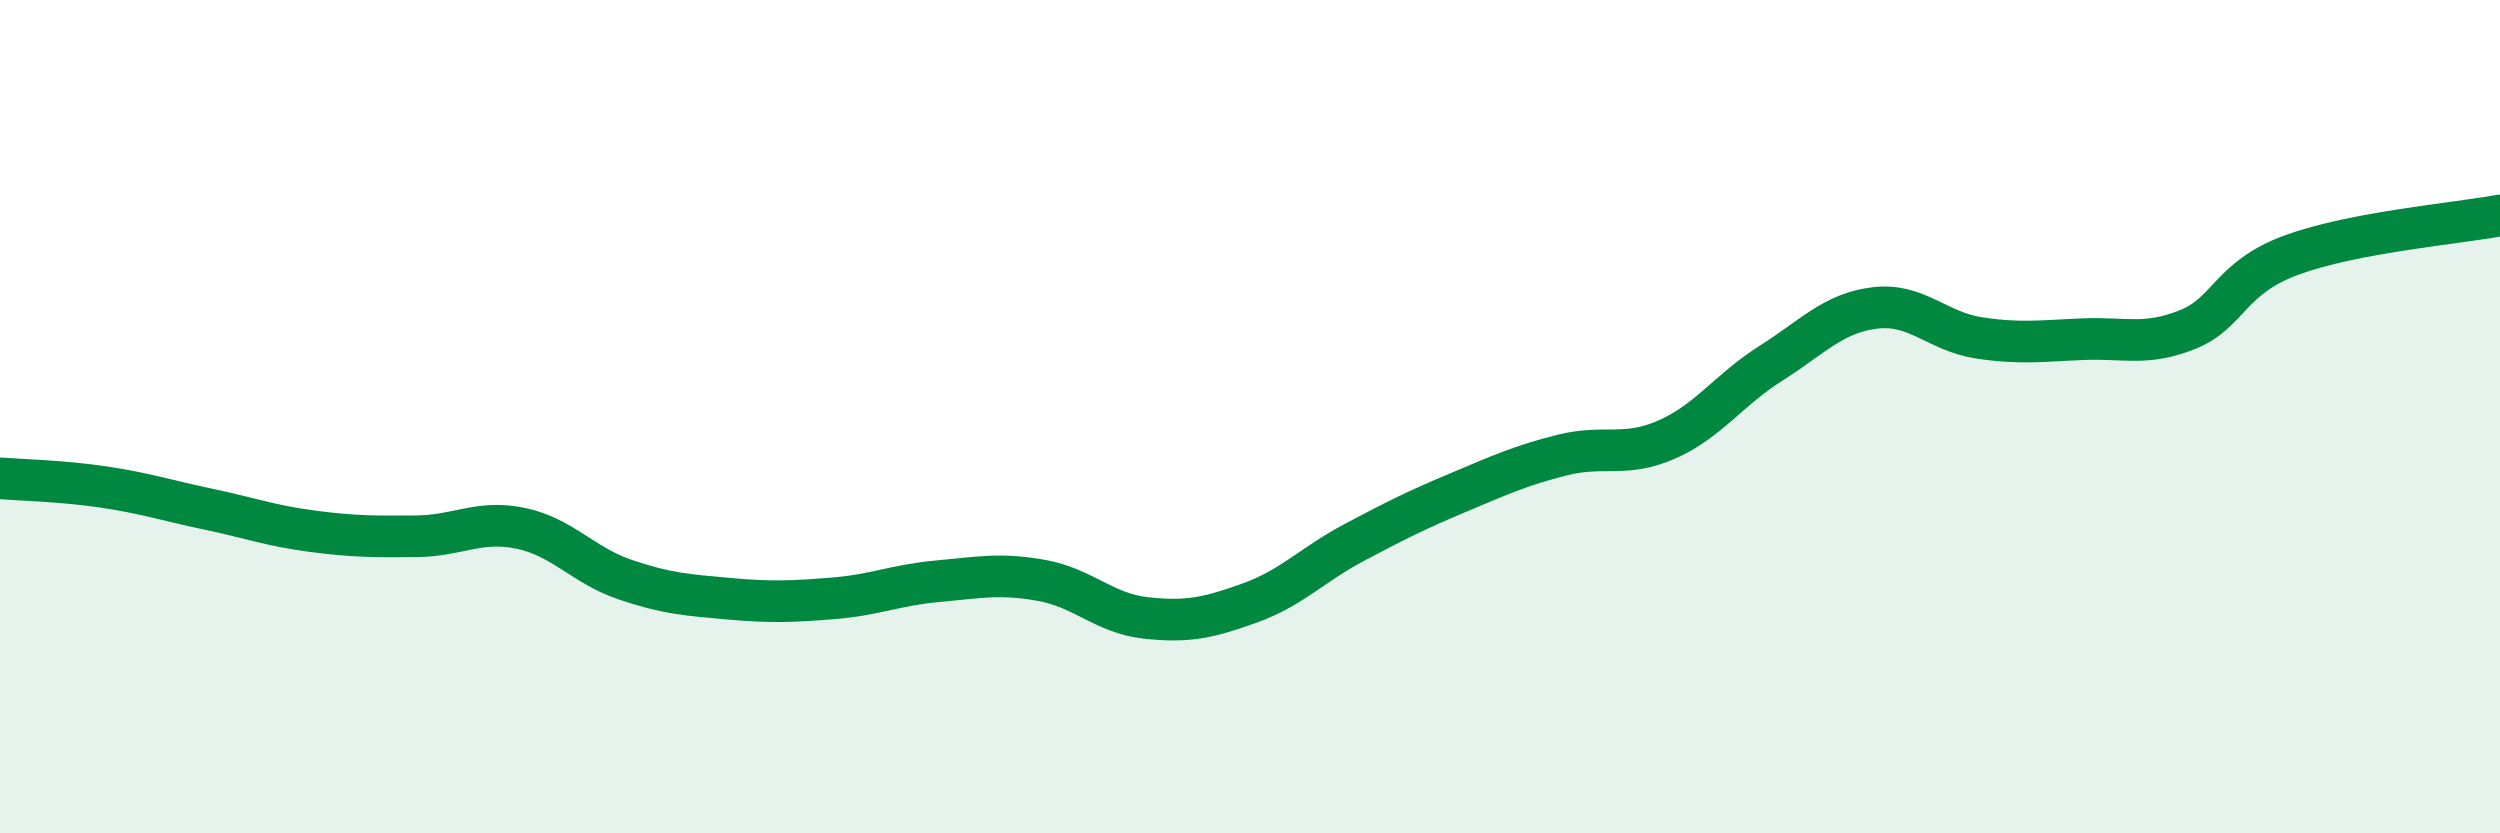
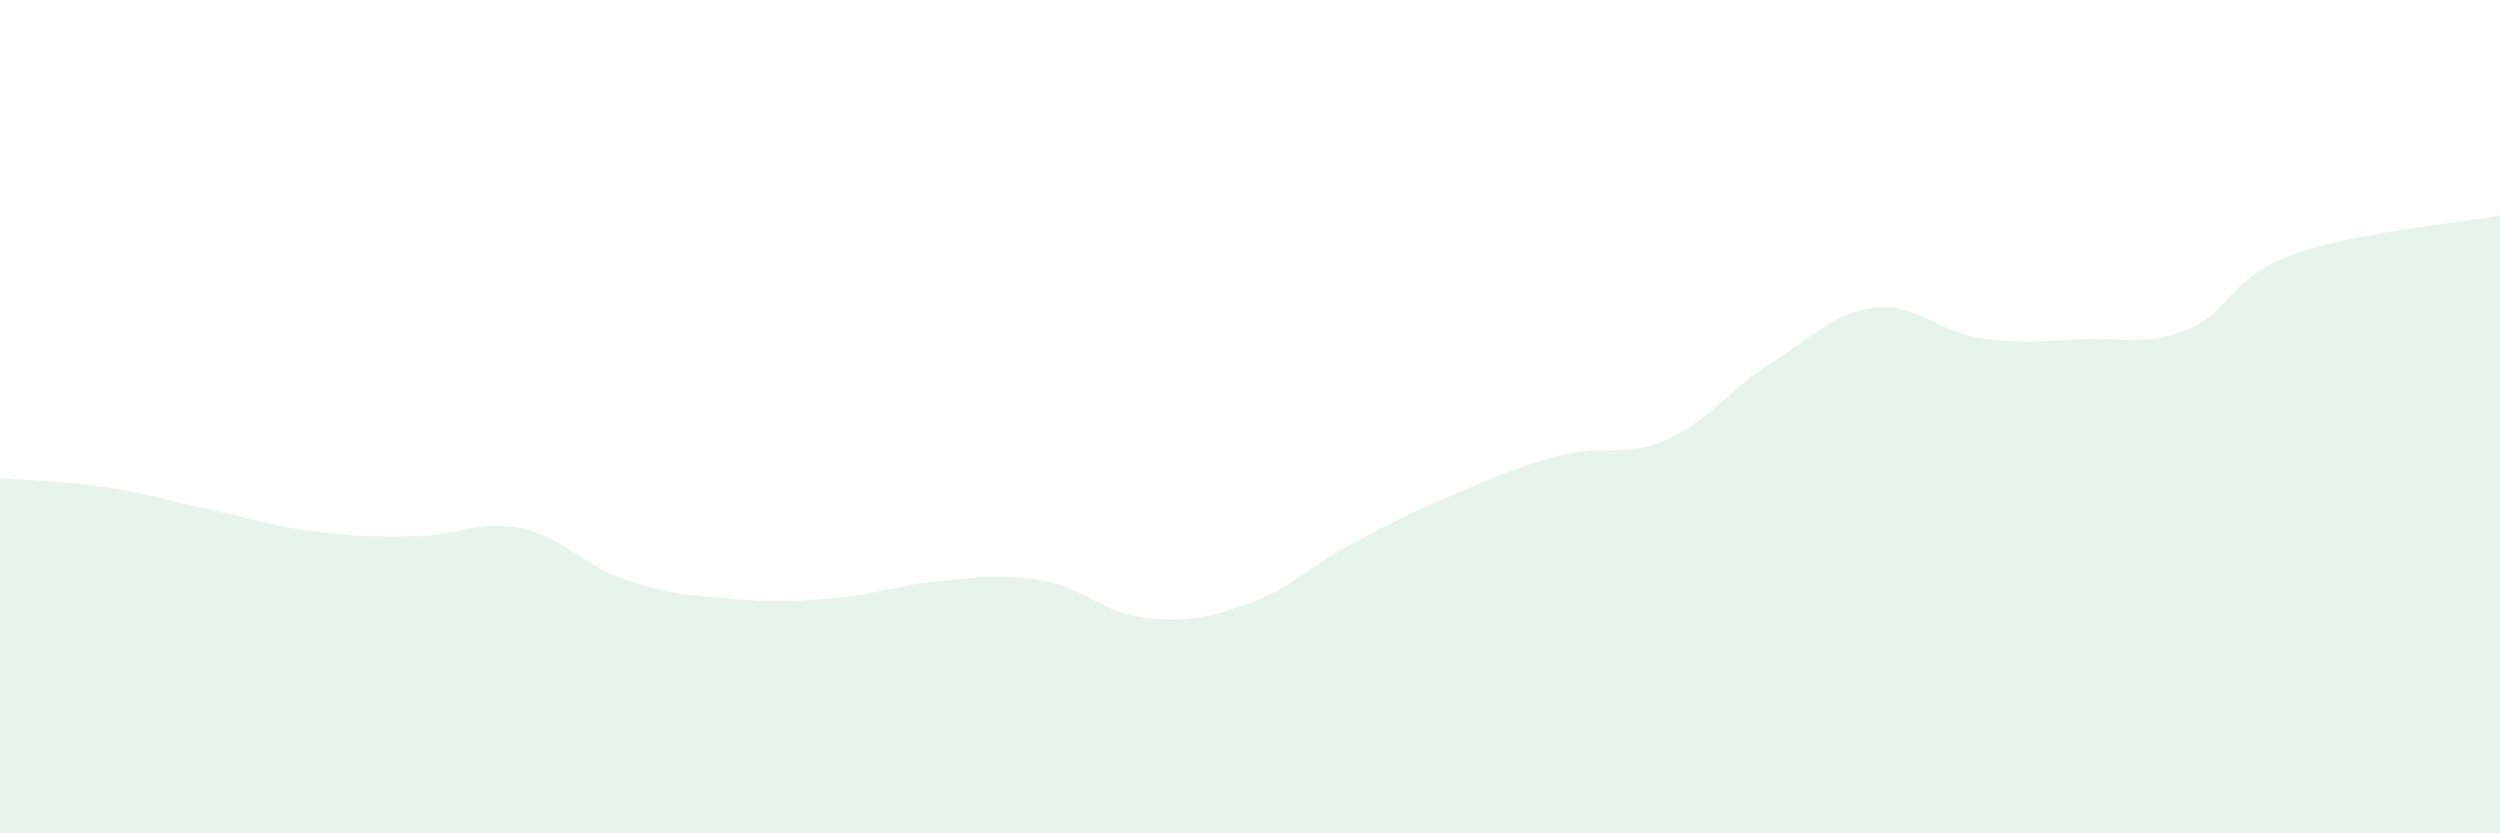
<svg xmlns="http://www.w3.org/2000/svg" width="60" height="20" viewBox="0 0 60 20">
  <path d="M 0,11.48 C 0.5,11.52 1.5,11.54 2.5,11.69 C 3.5,11.84 4,12.01 5,12.22 C 6,12.43 6.5,12.62 7.5,12.75 C 8.5,12.88 9,12.88 10,12.87 C 11,12.86 11.5,12.47 12.5,12.68 C 13.5,12.89 14,13.57 15,13.91 C 16,14.25 16.5,14.28 17.5,14.37 C 18.5,14.46 19,14.44 20,14.36 C 21,14.28 21.5,14.04 22.5,13.95 C 23.5,13.86 24,13.75 25,13.93 C 26,14.11 26.5,14.72 27.5,14.83 C 28.5,14.94 29,14.83 30,14.47 C 31,14.11 31.5,13.55 32.5,13.02 C 33.5,12.49 34,12.24 35,11.82 C 36,11.4 36.5,11.17 37.5,10.92 C 38.5,10.67 39,10.99 40,10.55 C 41,10.11 41.5,9.35 42.5,8.72 C 43.5,8.09 44,7.51 45,7.39 C 46,7.27 46.5,7.96 47.5,8.11 C 48.5,8.26 49,8.18 50,8.14 C 51,8.1 51.5,8.31 52.5,7.91 C 53.5,7.51 53.5,6.67 55,6.12 C 56.5,5.57 59,5.36 60,5.17L60 20L0 20Z" fill="#008740" opacity="0.1" stroke-linecap="round" stroke-linejoin="round" />
-   <path d="M 0,11.48 C 0.5,11.52 1.5,11.54 2.5,11.69 C 3.5,11.84 4,12.01 5,12.22 C 6,12.43 6.5,12.62 7.5,12.75 C 8.5,12.88 9,12.88 10,12.87 C 11,12.86 11.5,12.47 12.5,12.68 C 13.5,12.89 14,13.57 15,13.91 C 16,14.25 16.5,14.28 17.5,14.37 C 18.5,14.46 19,14.44 20,14.36 C 21,14.28 21.5,14.04 22.5,13.95 C 23.5,13.86 24,13.75 25,13.93 C 26,14.11 26.5,14.72 27.5,14.83 C 28.5,14.94 29,14.83 30,14.47 C 31,14.11 31.5,13.55 32.5,13.02 C 33.5,12.49 34,12.24 35,11.82 C 36,11.4 36.5,11.17 37.5,10.92 C 38.5,10.67 39,10.99 40,10.55 C 41,10.11 41.5,9.35 42.5,8.72 C 43.5,8.09 44,7.51 45,7.39 C 46,7.27 46.5,7.96 47.5,8.11 C 48.5,8.26 49,8.18 50,8.14 C 51,8.1 51.5,8.31 52.5,7.91 C 53.5,7.51 53.5,6.67 55,6.12 C 56.5,5.57 59,5.36 60,5.17" stroke="#008740" stroke-width="1" fill="none" stroke-linecap="round" stroke-linejoin="round" />
</svg>